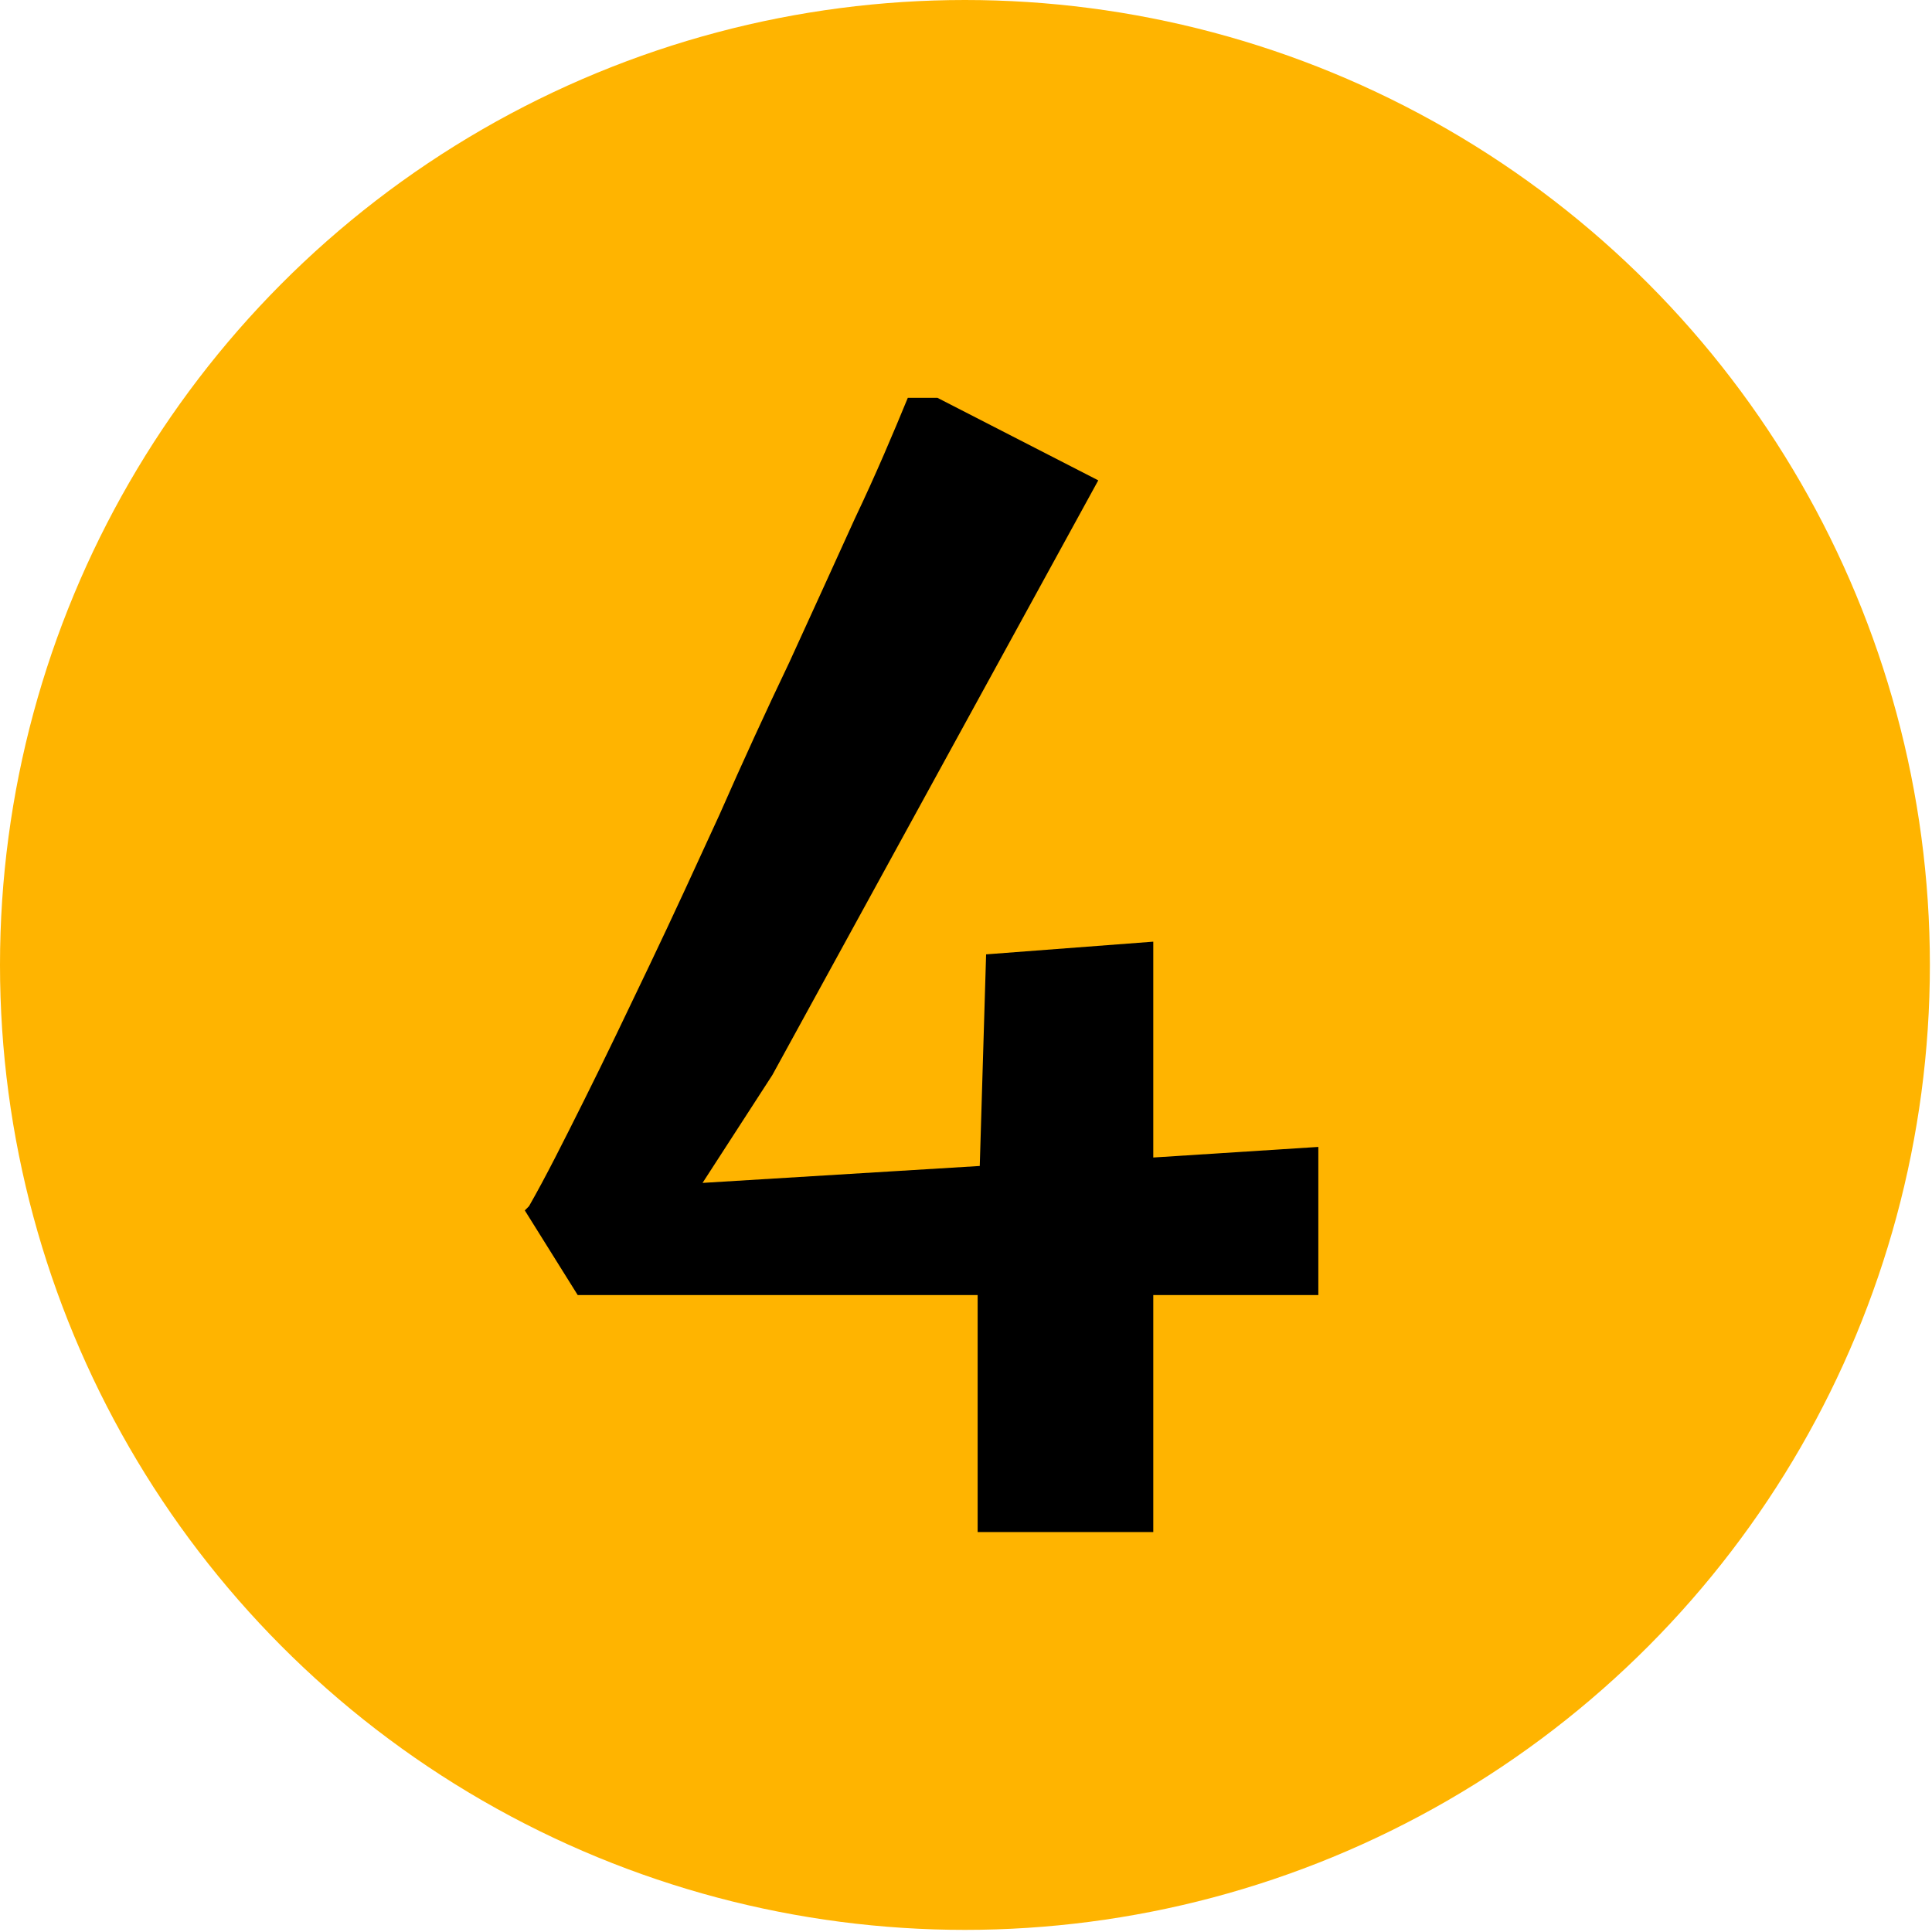
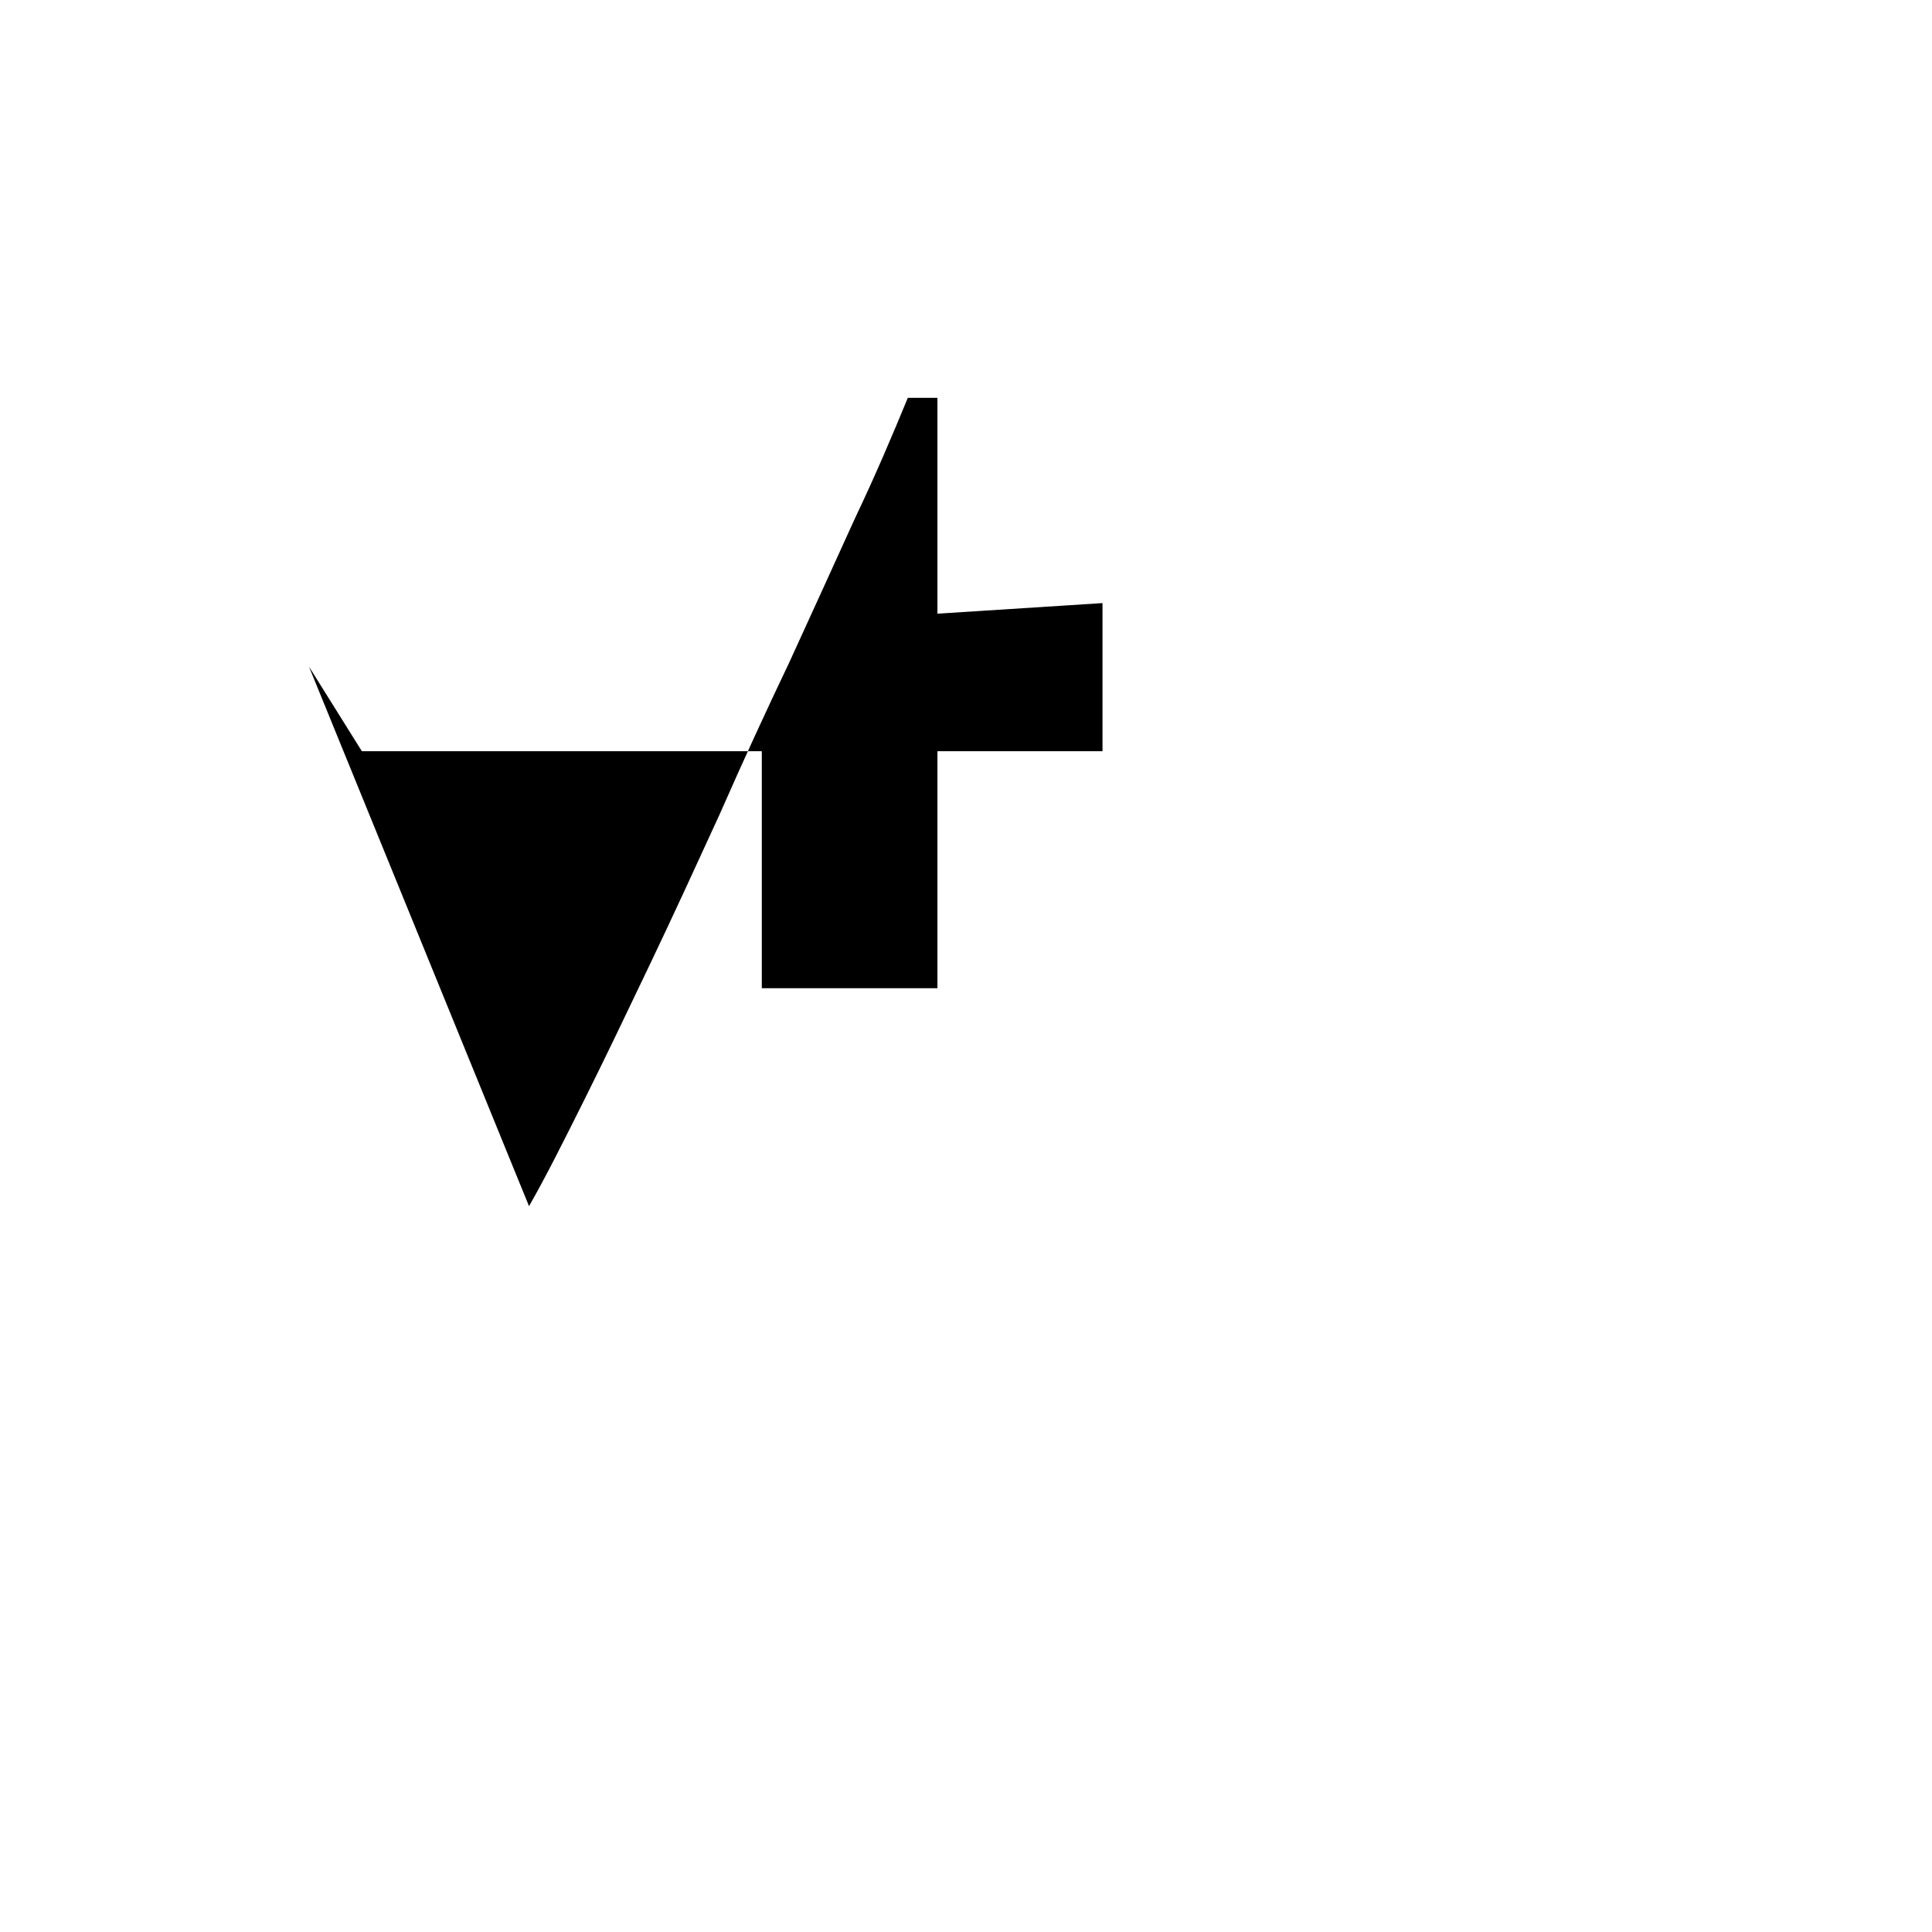
<svg xmlns="http://www.w3.org/2000/svg" id="Lager_1" version="1.1" viewBox="0 0 91.3 91.3">
  <defs>
    <style> .st0 { fill: #ffb400; } </style>
  </defs>
-   <circle class="st0" cx="45.6" cy="45.6" r="45.6" />
-   <path d="M25,57c.8-1.4,1.6-3,2.6-5,1-2,2-4.1,3.1-6.4,1.1-2.3,2.2-4.7,3.3-7.1,1.1-2.5,2.2-4.9,3.3-7.2,1.1-2.4,2.1-4.6,3.1-6.8,1-2.1,1.8-4,2.5-5.7h1.4l7.6,3.9-15.4,28.1-3.3,5.1,13.1-.8.3-10,7.9-.6v10.2l7.8-.5v7h-7.8v11.2h-8.3v-11.2h-18.9l-2.5-4Z" />
+   <path d="M25,57c.8-1.4,1.6-3,2.6-5,1-2,2-4.1,3.1-6.4,1.1-2.3,2.2-4.7,3.3-7.1,1.1-2.5,2.2-4.9,3.3-7.2,1.1-2.4,2.1-4.6,3.1-6.8,1-2.1,1.8-4,2.5-5.7h1.4v10.2l7.8-.5v7h-7.8v11.2h-8.3v-11.2h-18.9l-2.5-4Z" />
</svg>